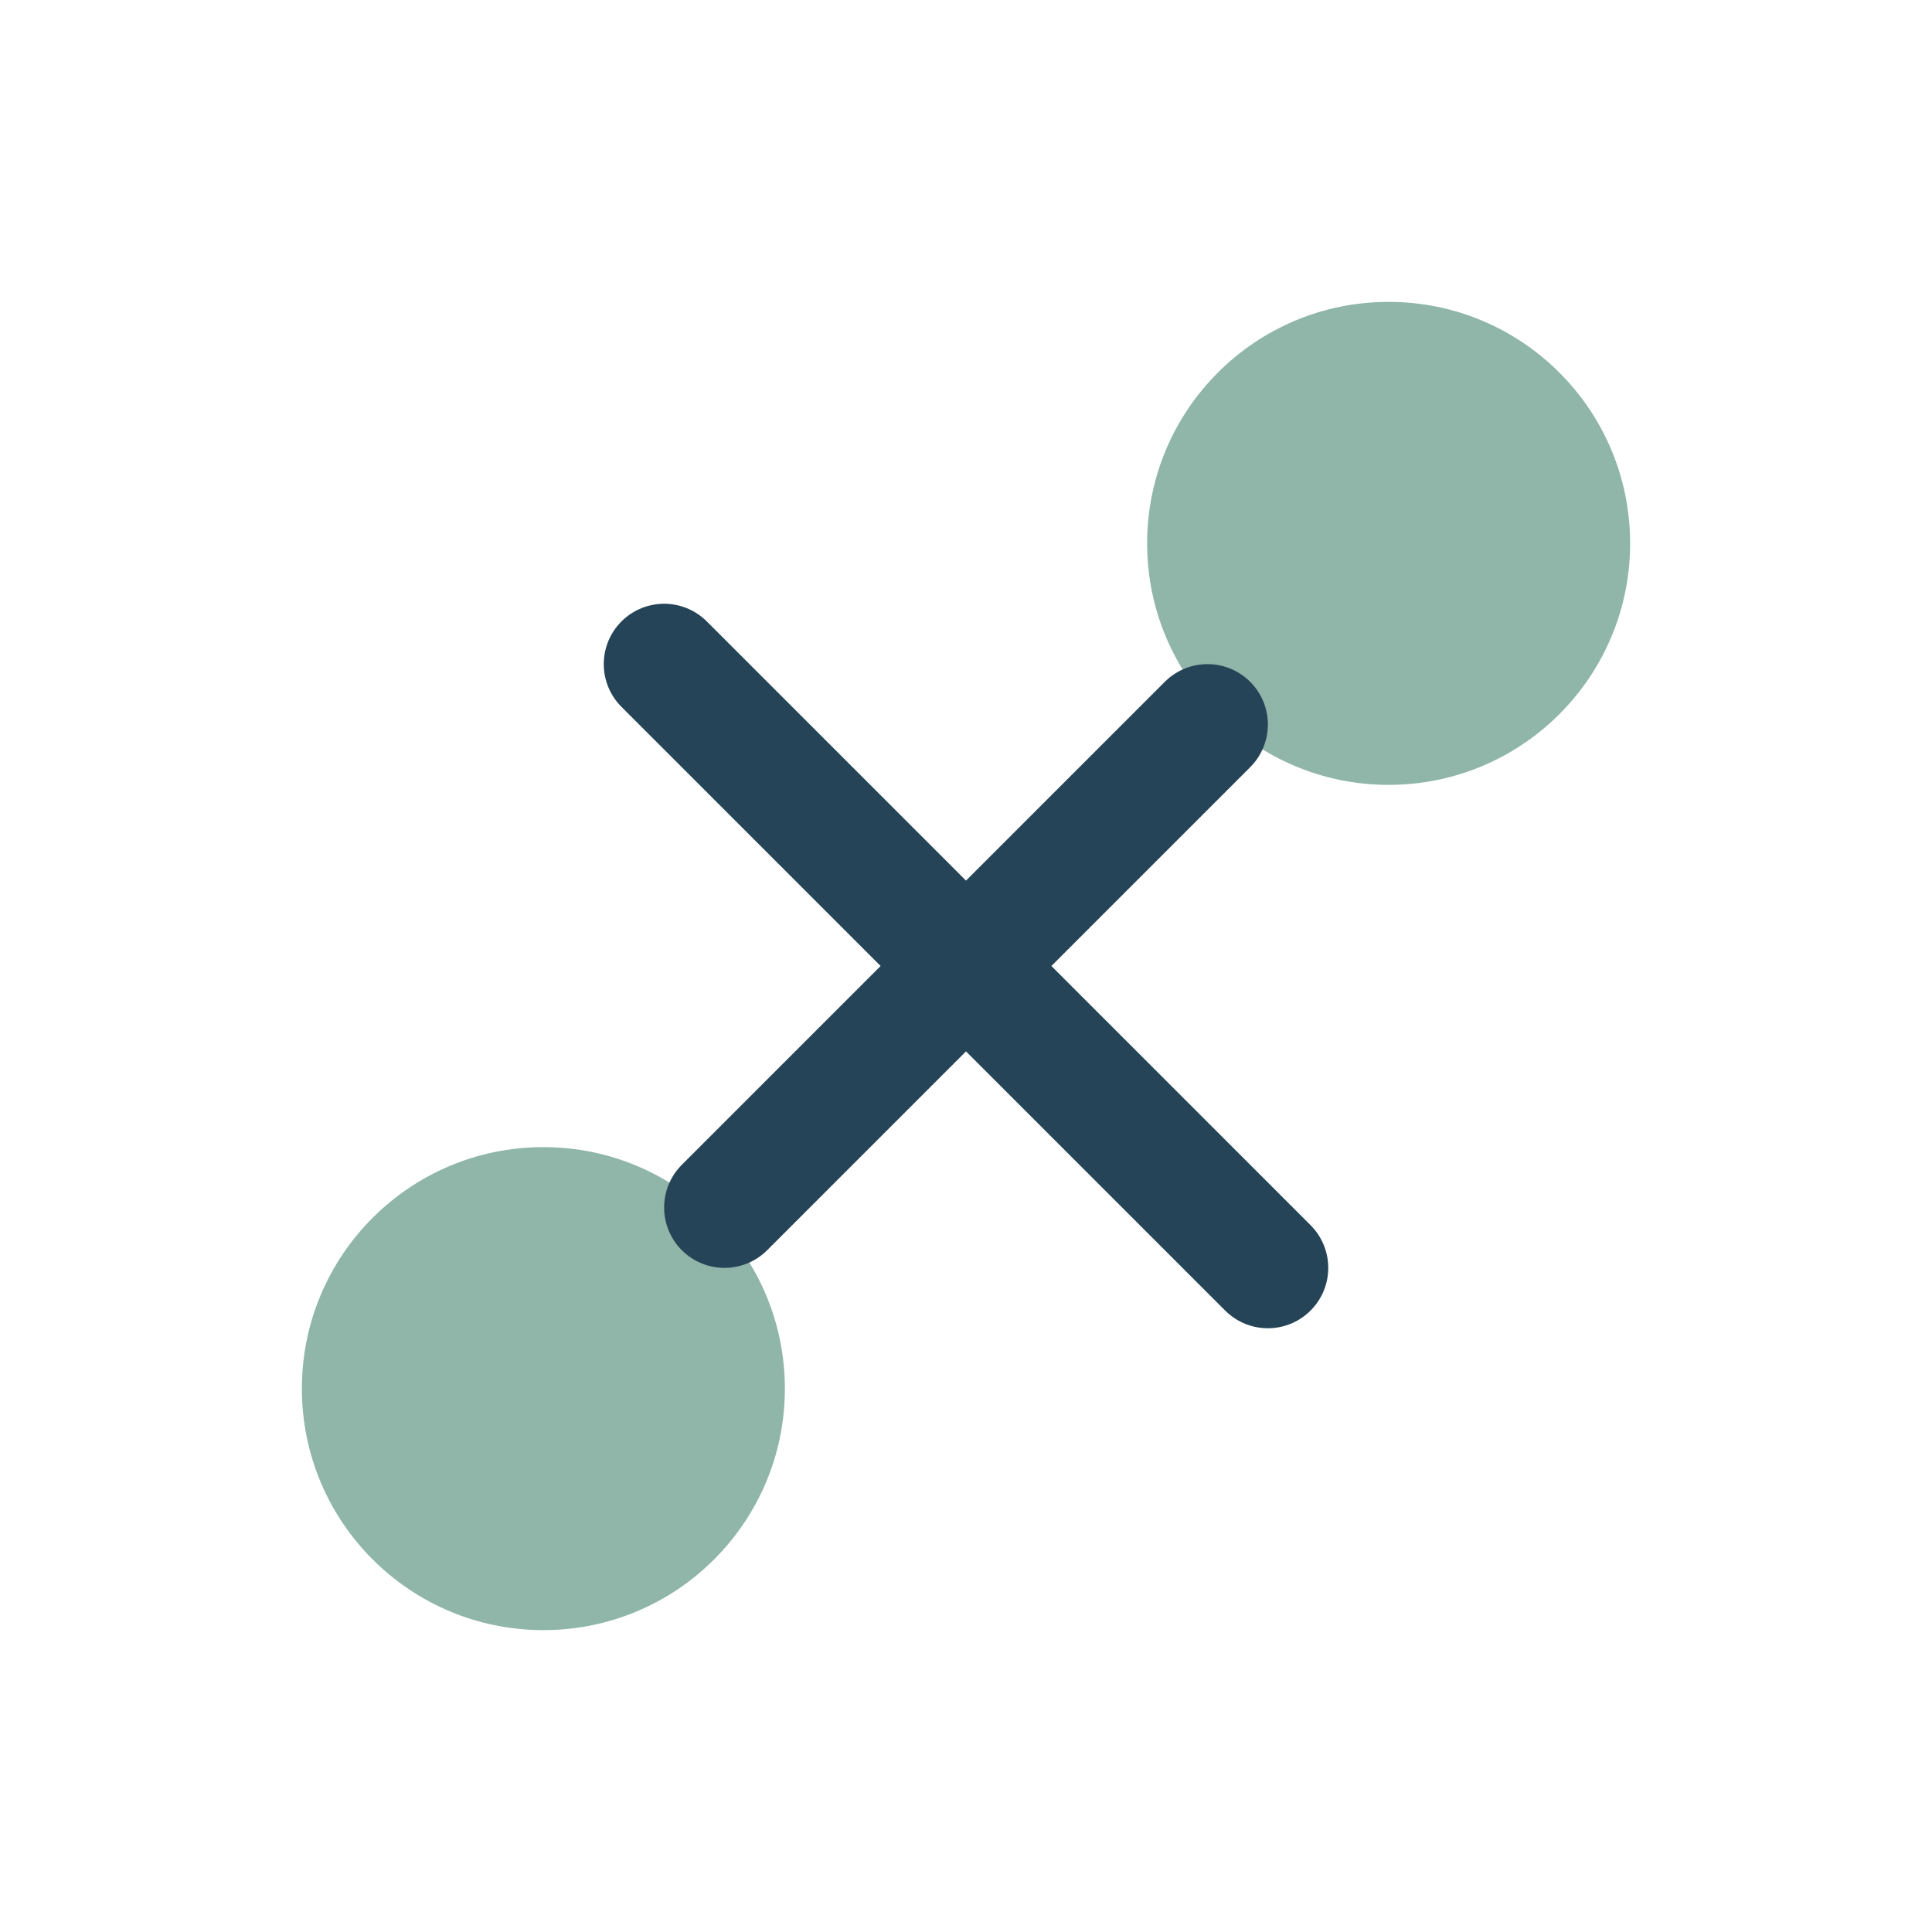
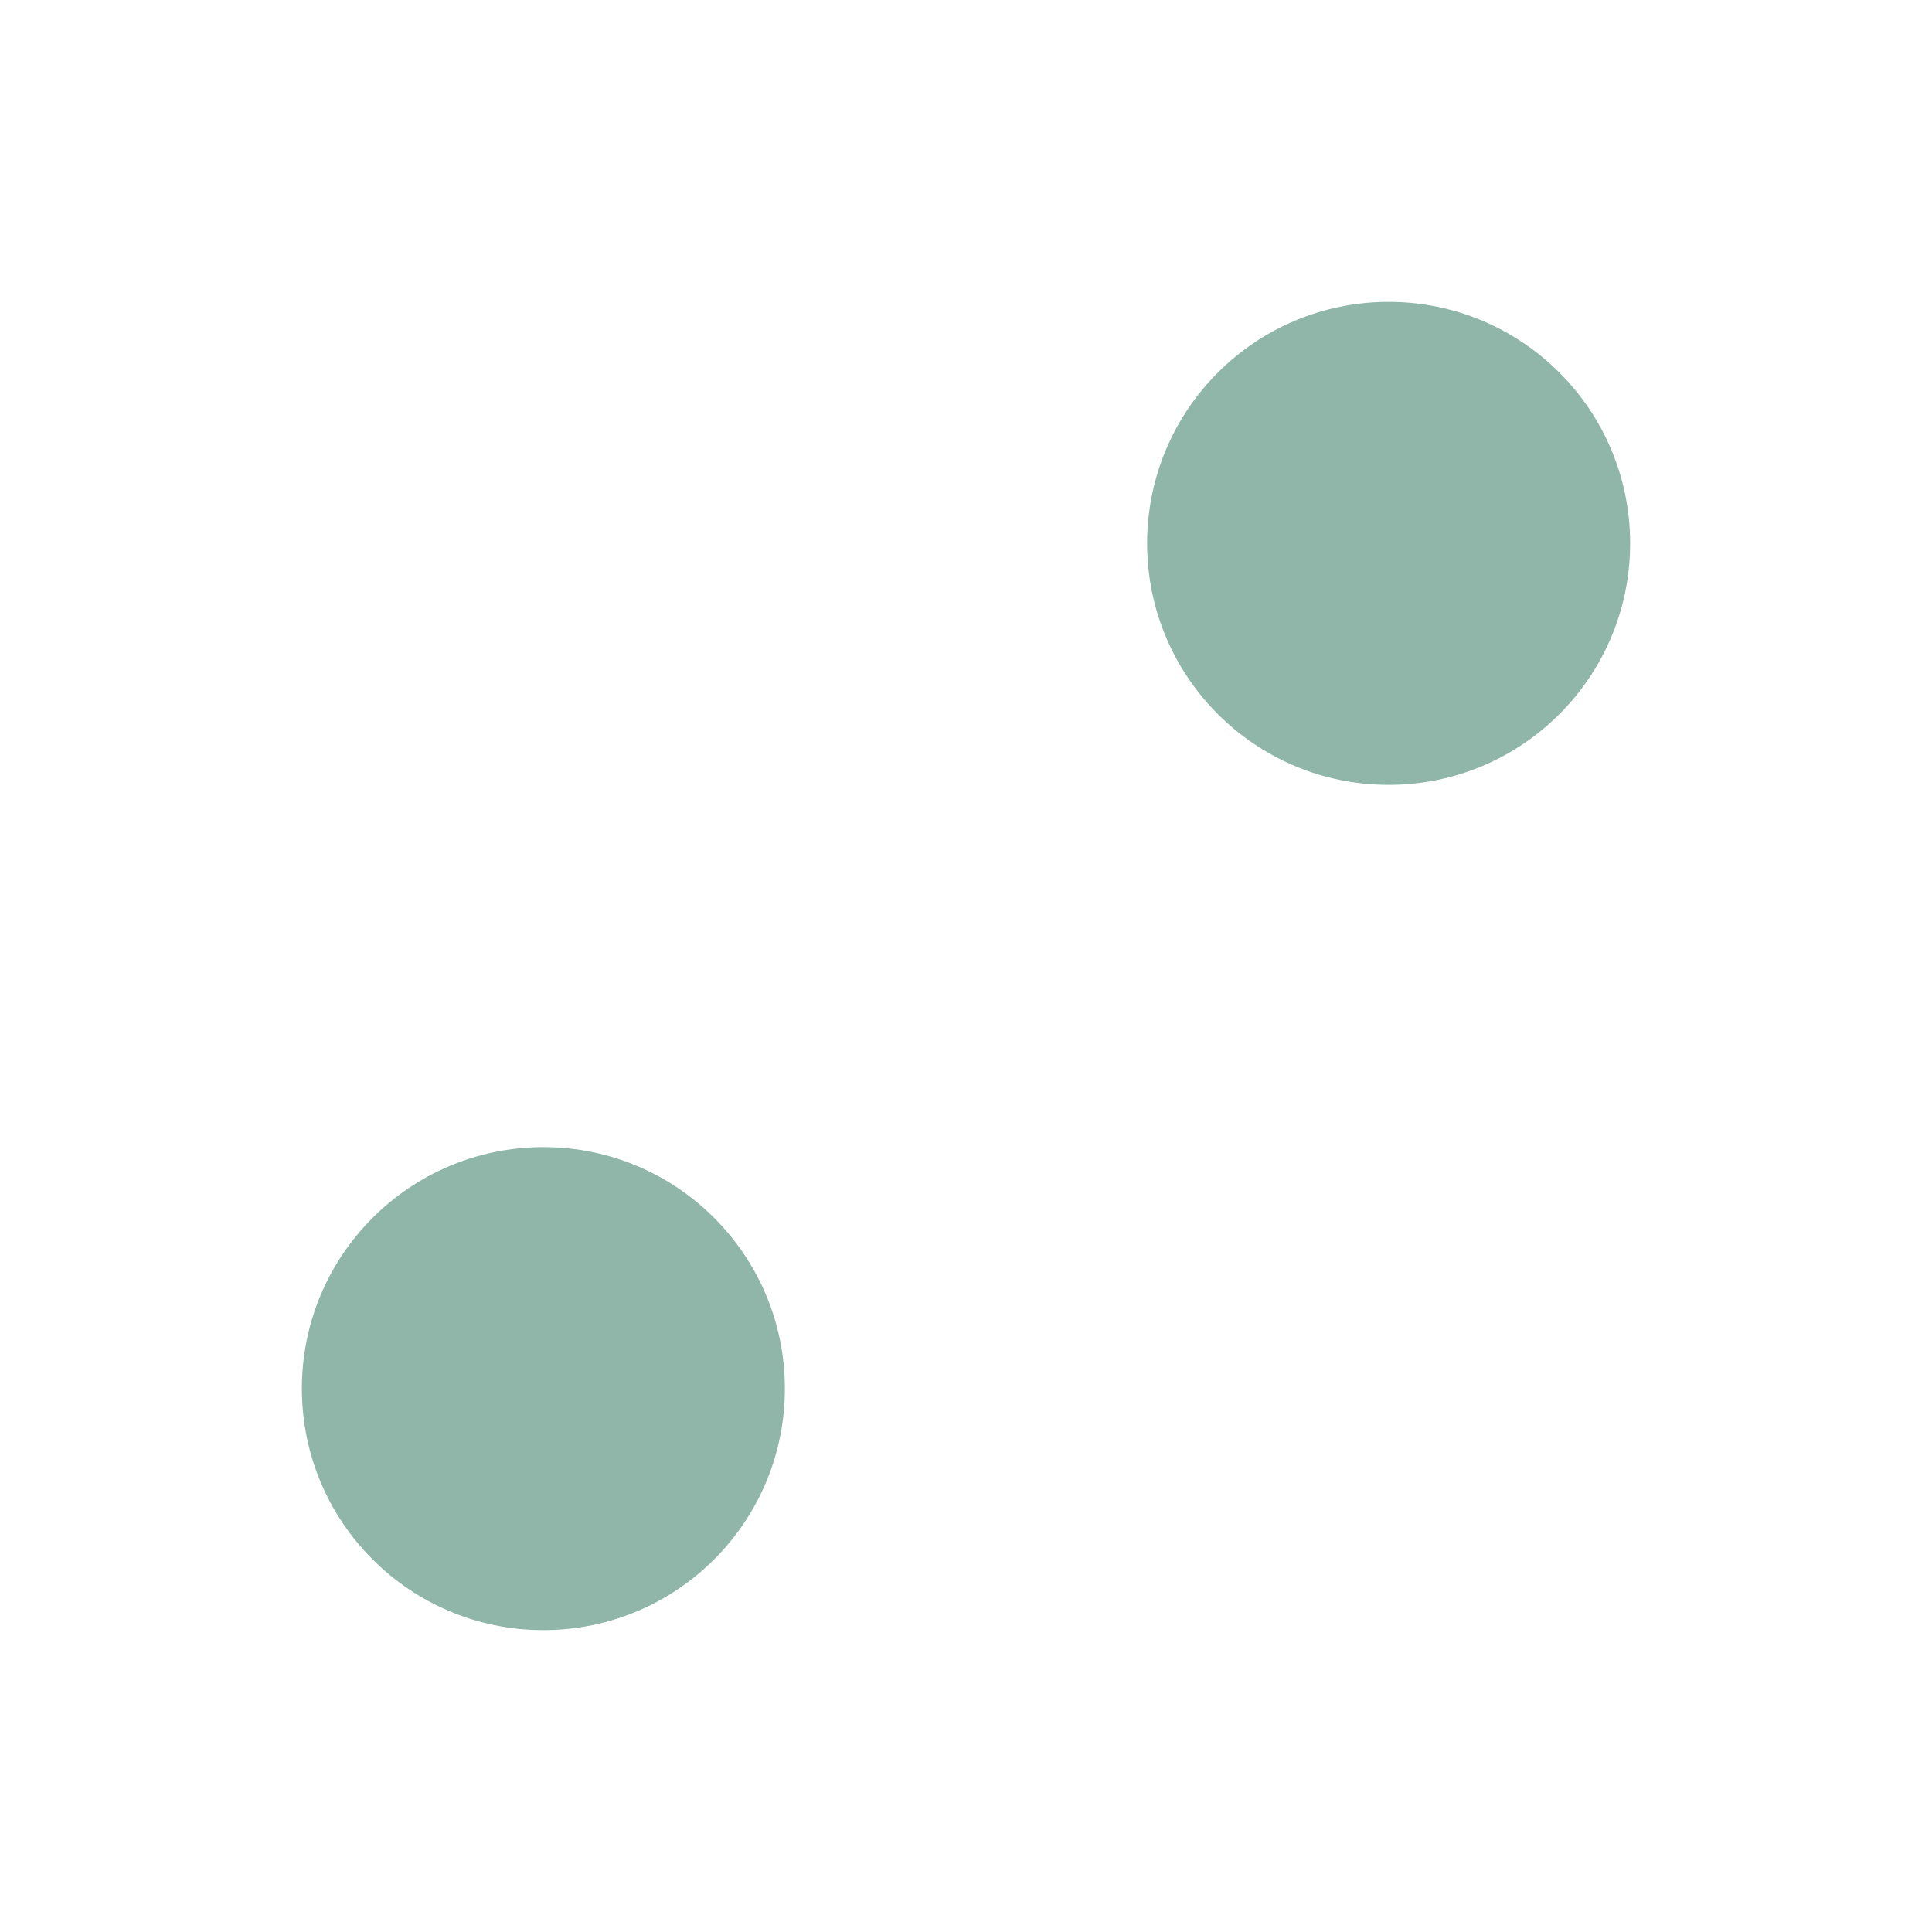
<svg xmlns="http://www.w3.org/2000/svg" width="32" height="32" viewBox="0 0 32 32">
  <circle cx="9" cy="23" r="4" fill="#8FB6A8" />
  <circle cx="23" cy="9" r="4" fill="#8FB6A8" />
-   <path d="M12 20L20 12M11 11l10 10" stroke="#254457" stroke-width="2" stroke-linecap="round" />
</svg>